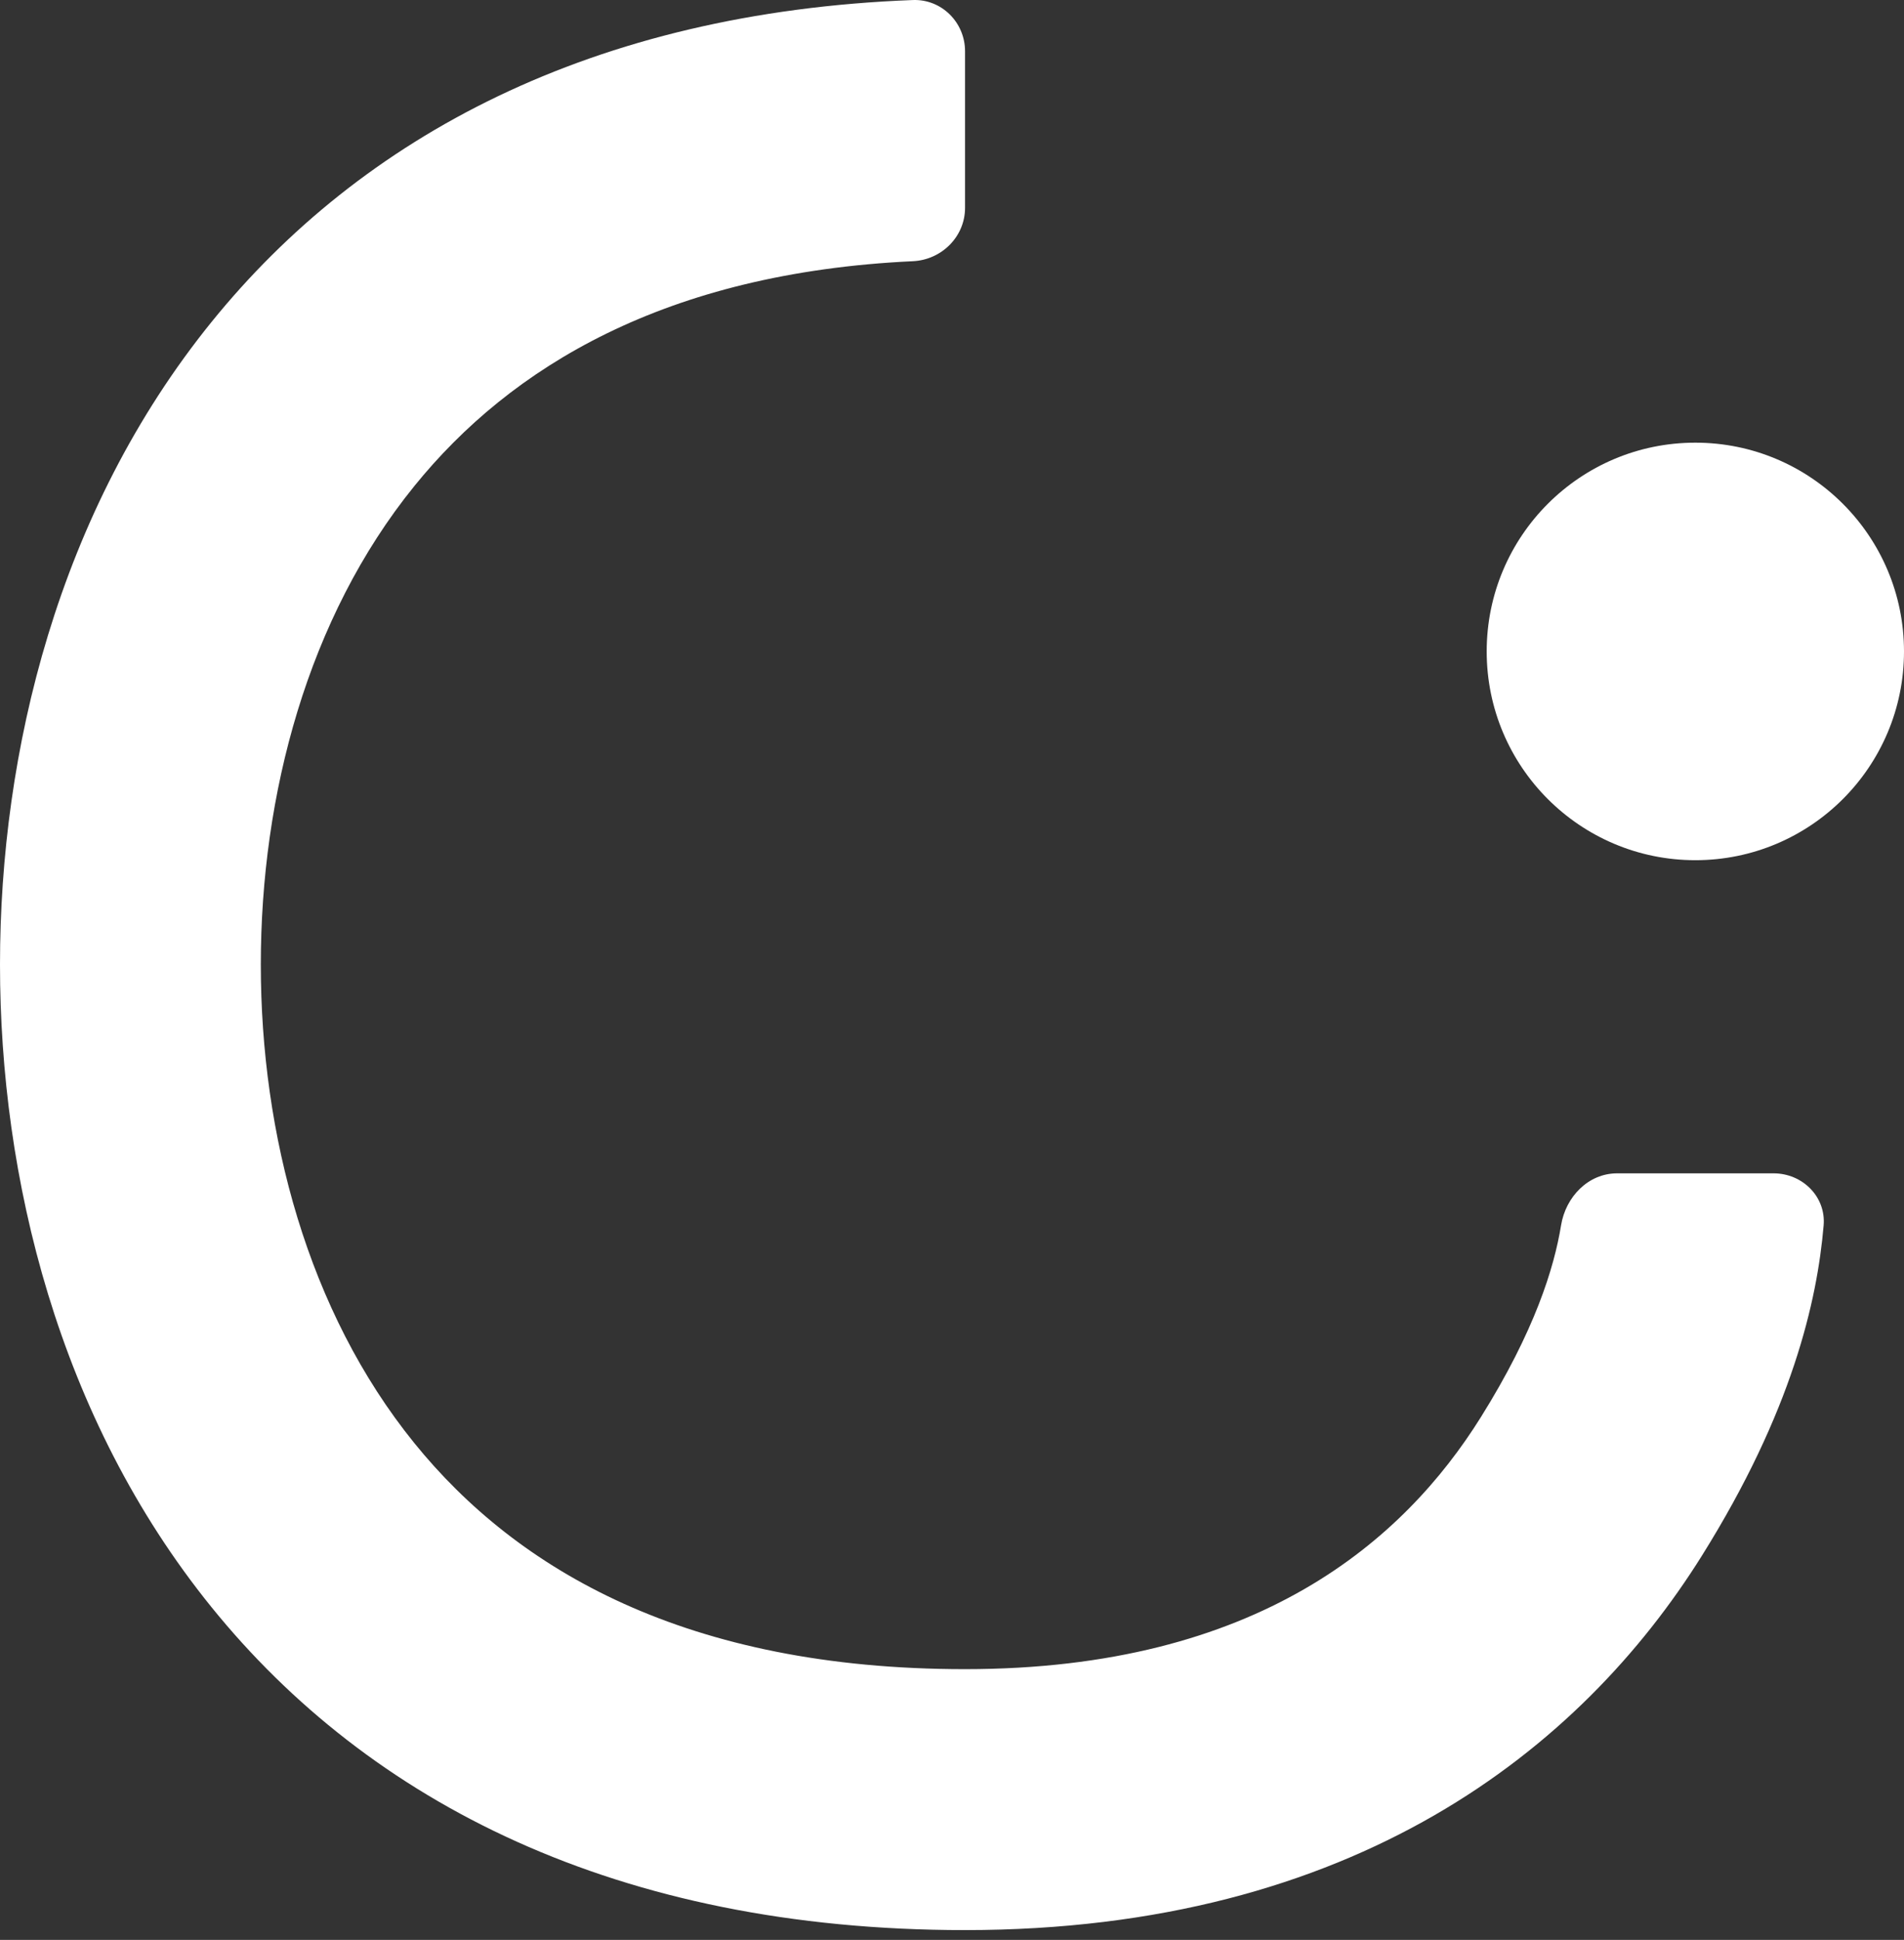
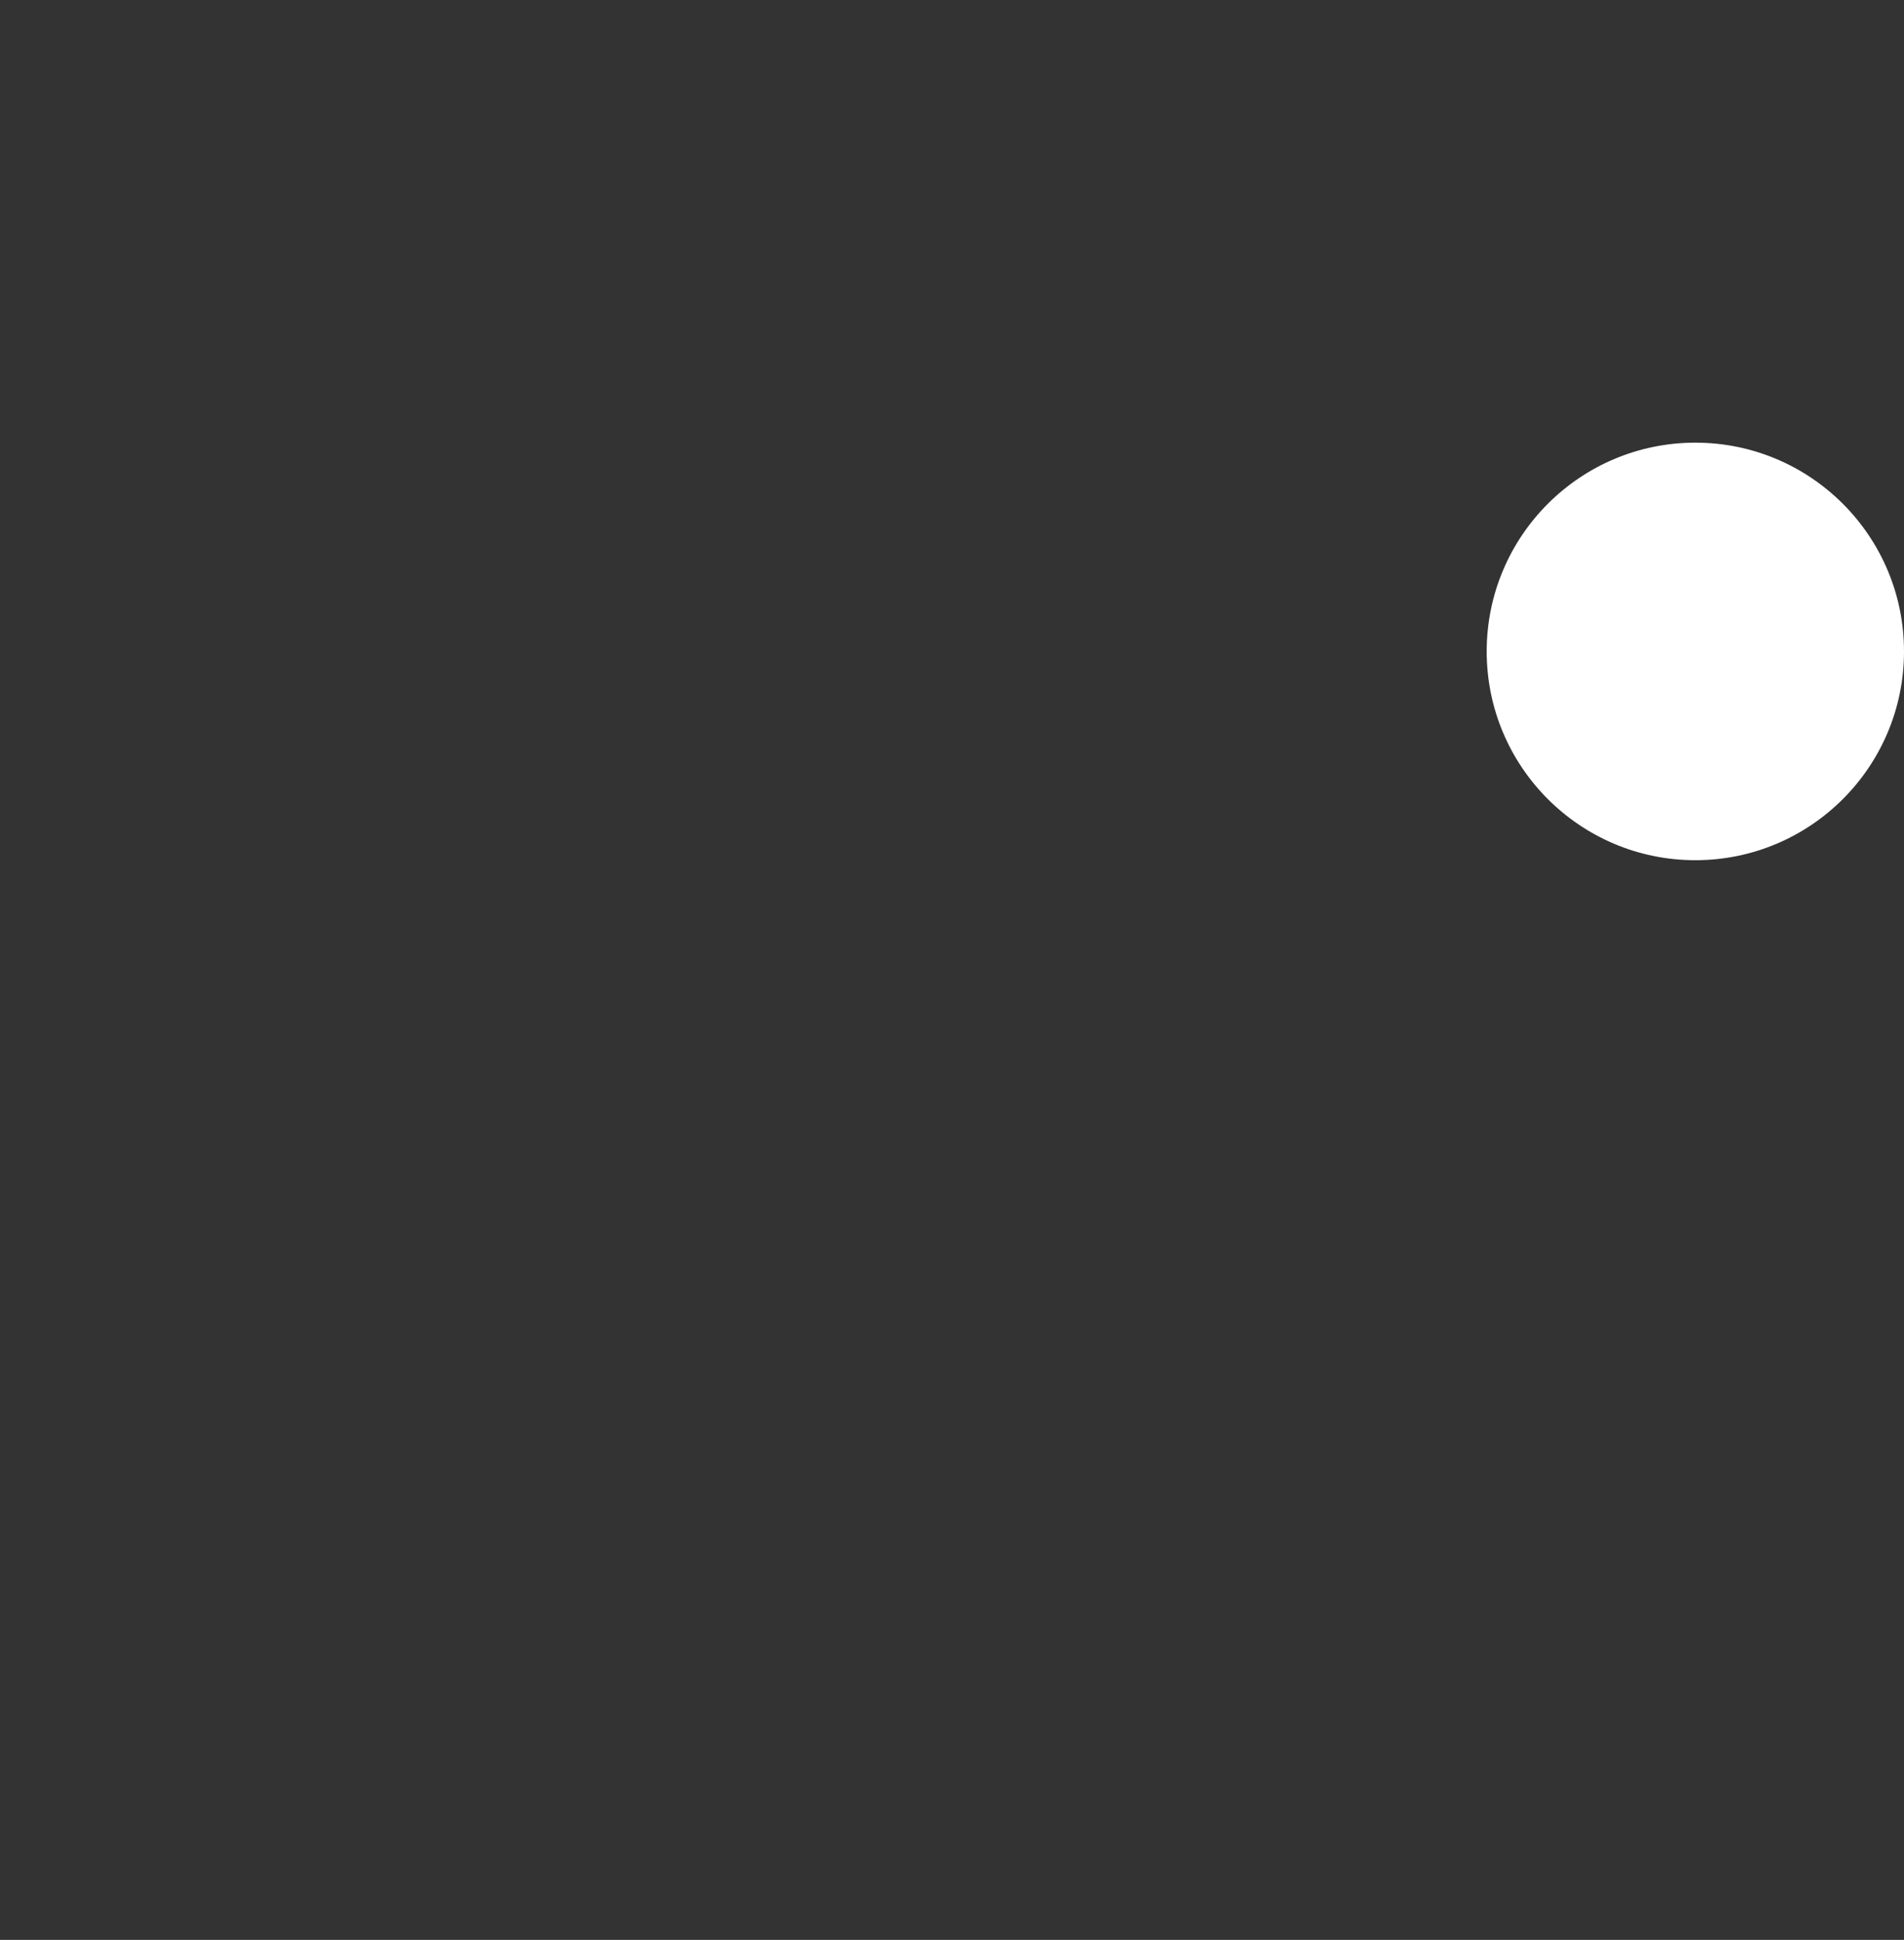
<svg xmlns="http://www.w3.org/2000/svg" width="109px" height="111px" viewBox="0 0 109 111" version="1.1">
  <rect x="0" y="0" width="109" height="111" fill="#333333" stroke="none" />
  <title>Gleap-Logo</title>
  <g id="Page-1" stroke="none" stroke-width="1" fill="none" fill-rule="evenodd">
    <g id="Gleap-Logo" transform="translate(0, 0)" fill="#FFFFFF">
-       <path d="M23.719,27.813 C17.605,35.359 14.931,45.489 14.931,55.193 C14.932,64.896 17.605,75.026 23.719,82.572 C29.619,89.855 39.334,95.508 55.247,95.508 C72.024,95.508 80.378,88.12 84.772,81.096 C87.863,76.155 88.971,72.543 89.368,70.11 C89.633,68.482 90.926,67.138 92.575,67.138 L101.534,67.138 C103.184,67.138 104.54,68.475 104.399,70.118 C104.029,74.442 102.6,80.752 97.431,89.015 C90.513,100.075 77.545,110.439 55.247,110.439 C35.324,110.439 21.149,103.12 12.117,91.972 C3.299,81.087 0,67.327 0,55.193 C0,43.058 3.299,29.298 12.117,18.414 C20.69,7.831 33.898,0.699 52.258,0.002 C53.906,-0.06 55.247,1.283 55.247,2.932 L55.247,11.891 C55.247,13.54 53.908,14.869 52.261,14.946 C38.104,15.609 29.24,20.997 23.719,27.813 Z" id="Path" />
      <path d="M109,37.275 C109,43.872 103.652,49.22 97.055,49.22 C90.458,49.22 85.11,43.872 85.11,37.275 C85.11,30.678 90.458,25.329 97.055,25.329 C103.652,25.329 109,30.678 109,37.275 Z" id="Path" fill-rule="nonzero" />
    </g>
  </g>
</svg>